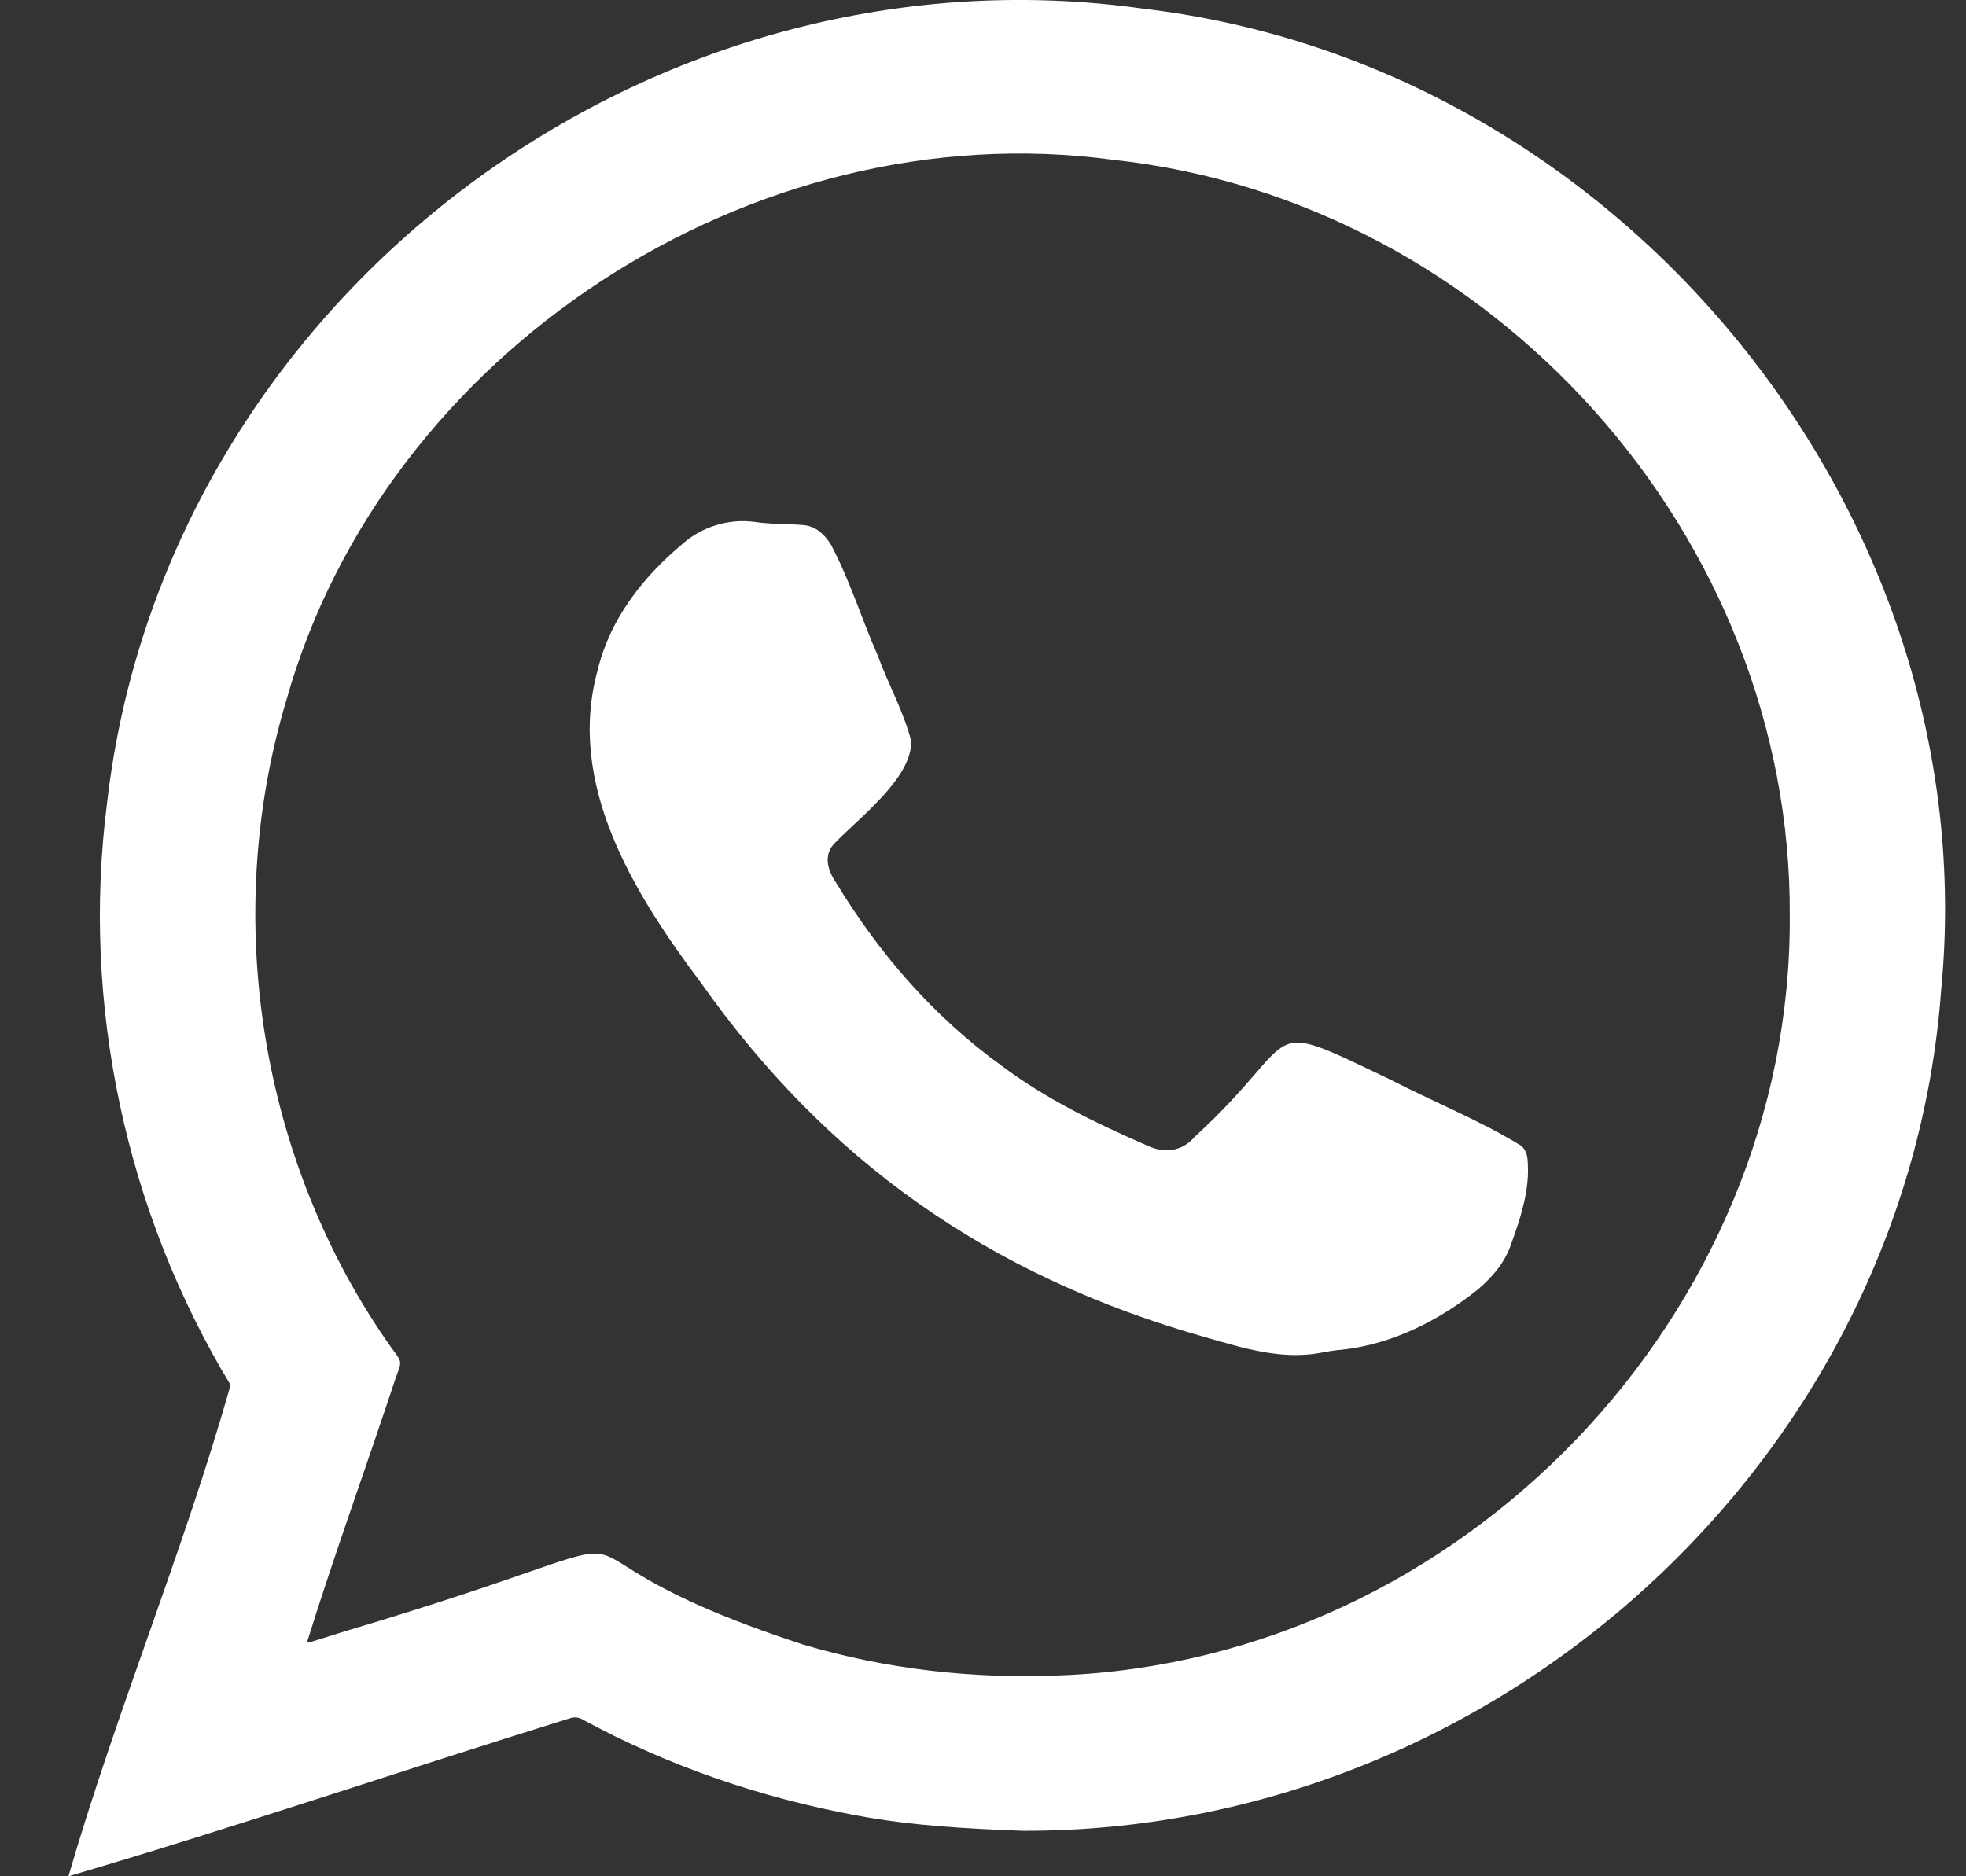
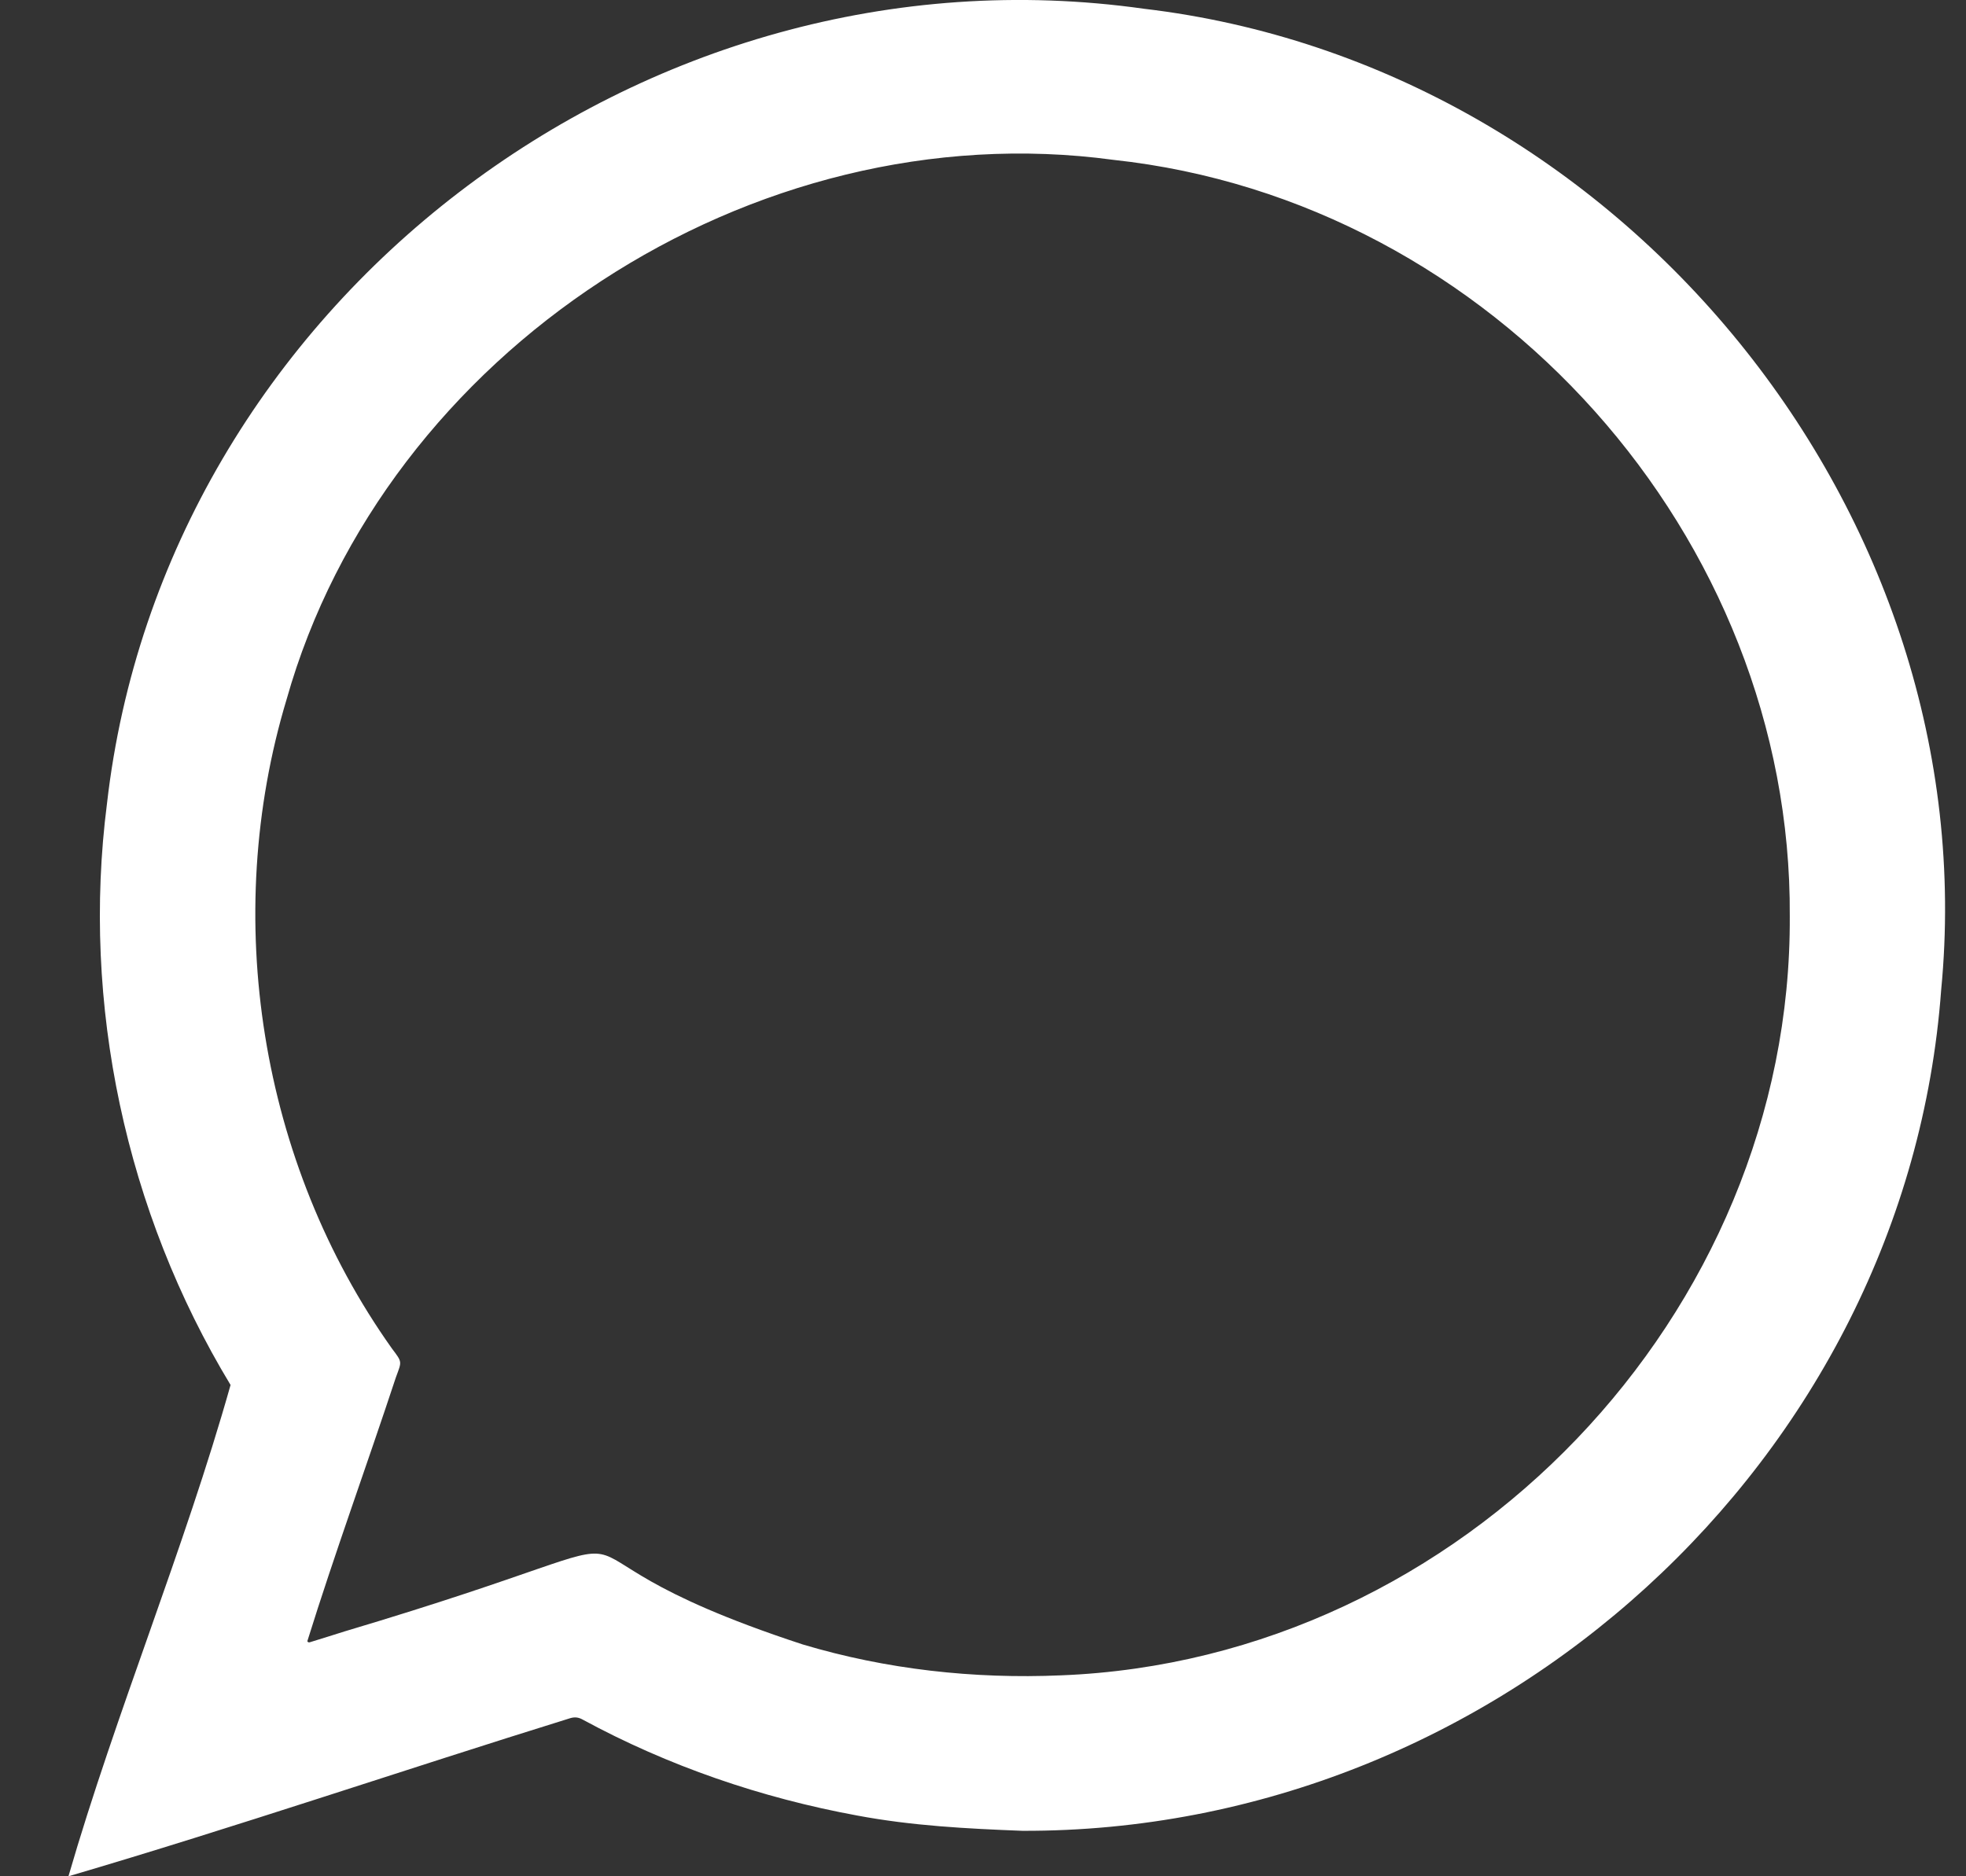
<svg xmlns="http://www.w3.org/2000/svg" width="22" height="21" viewBox="0 0 22 21" fill="none">
  <rect x="0" y="0" width="22" height="21" fill="#333333" stroke="none" />
  <path d="M11.44 20.491C10.818 20.467 10.204 20.435 9.592 20.32C8.52 20.123 7.477 19.766 6.52 19.246C6.473 19.22 6.431 19.215 6.379 19.231C4.508 19.812 2.637 20.45 0.766 21C1.297 19.168 2.063 17.336 2.58 15.501C1.407 13.563 0.91 11.237 1.197 8.995C1.835 3.406 7.192 -0.695 12.801 0.098C18.149 0.729 22.237 5.761 21.722 11.081C21.335 16.338 16.742 20.509 11.44 20.491V20.491ZM20.028 10.252C20.054 6.016 16.71 2.248 12.458 1.789C8.42 1.242 4.306 3.936 3.207 7.828C2.473 10.263 2.907 13.011 4.385 15.092C4.505 15.251 4.496 15.235 4.43 15.416C4.105 16.401 3.747 17.381 3.439 18.369C3.444 18.38 3.454 18.384 3.466 18.381C3.598 18.34 3.729 18.3 3.86 18.258C8.278 16.941 5.384 17.226 8.982 18.405C9.917 18.685 10.898 18.793 11.872 18.751C16.363 18.575 20.054 14.704 20.028 10.252L20.028 10.252Z" fill="white" />
-   <path d="M17.099 13.113C17.094 13.392 17.006 13.659 16.911 13.921C16.843 14.125 16.707 14.287 16.54 14.43C16.116 14.771 15.588 15.044 15.021 15.106C14.934 15.112 14.847 15.128 14.761 15.144C14.334 15.22 13.907 15.087 13.503 14.971C11.045 14.278 9.236 12.972 7.844 11C7.082 9.986 6.339 8.772 6.687 7.503C6.822 6.941 7.18 6.47 7.639 6.086C7.849 5.899 8.149 5.803 8.44 5.841C8.626 5.87 8.813 5.86 8.999 5.878C9.138 5.893 9.233 5.99 9.298 6.095C9.509 6.492 9.64 6.923 9.82 7.332C9.938 7.655 10.113 7.965 10.197 8.296C10.204 8.704 9.632 9.139 9.349 9.428C9.206 9.564 9.261 9.743 9.36 9.886C9.833 10.665 10.442 11.376 11.211 11.93C11.703 12.299 12.262 12.571 12.834 12.82C13.037 12.917 13.233 12.885 13.376 12.717C14.617 11.578 14.062 11.369 15.556 12.082C16.039 12.331 16.553 12.537 17.013 12.818C17.111 12.889 17.094 13.011 17.099 13.113V13.113Z" fill="white" />
</svg>